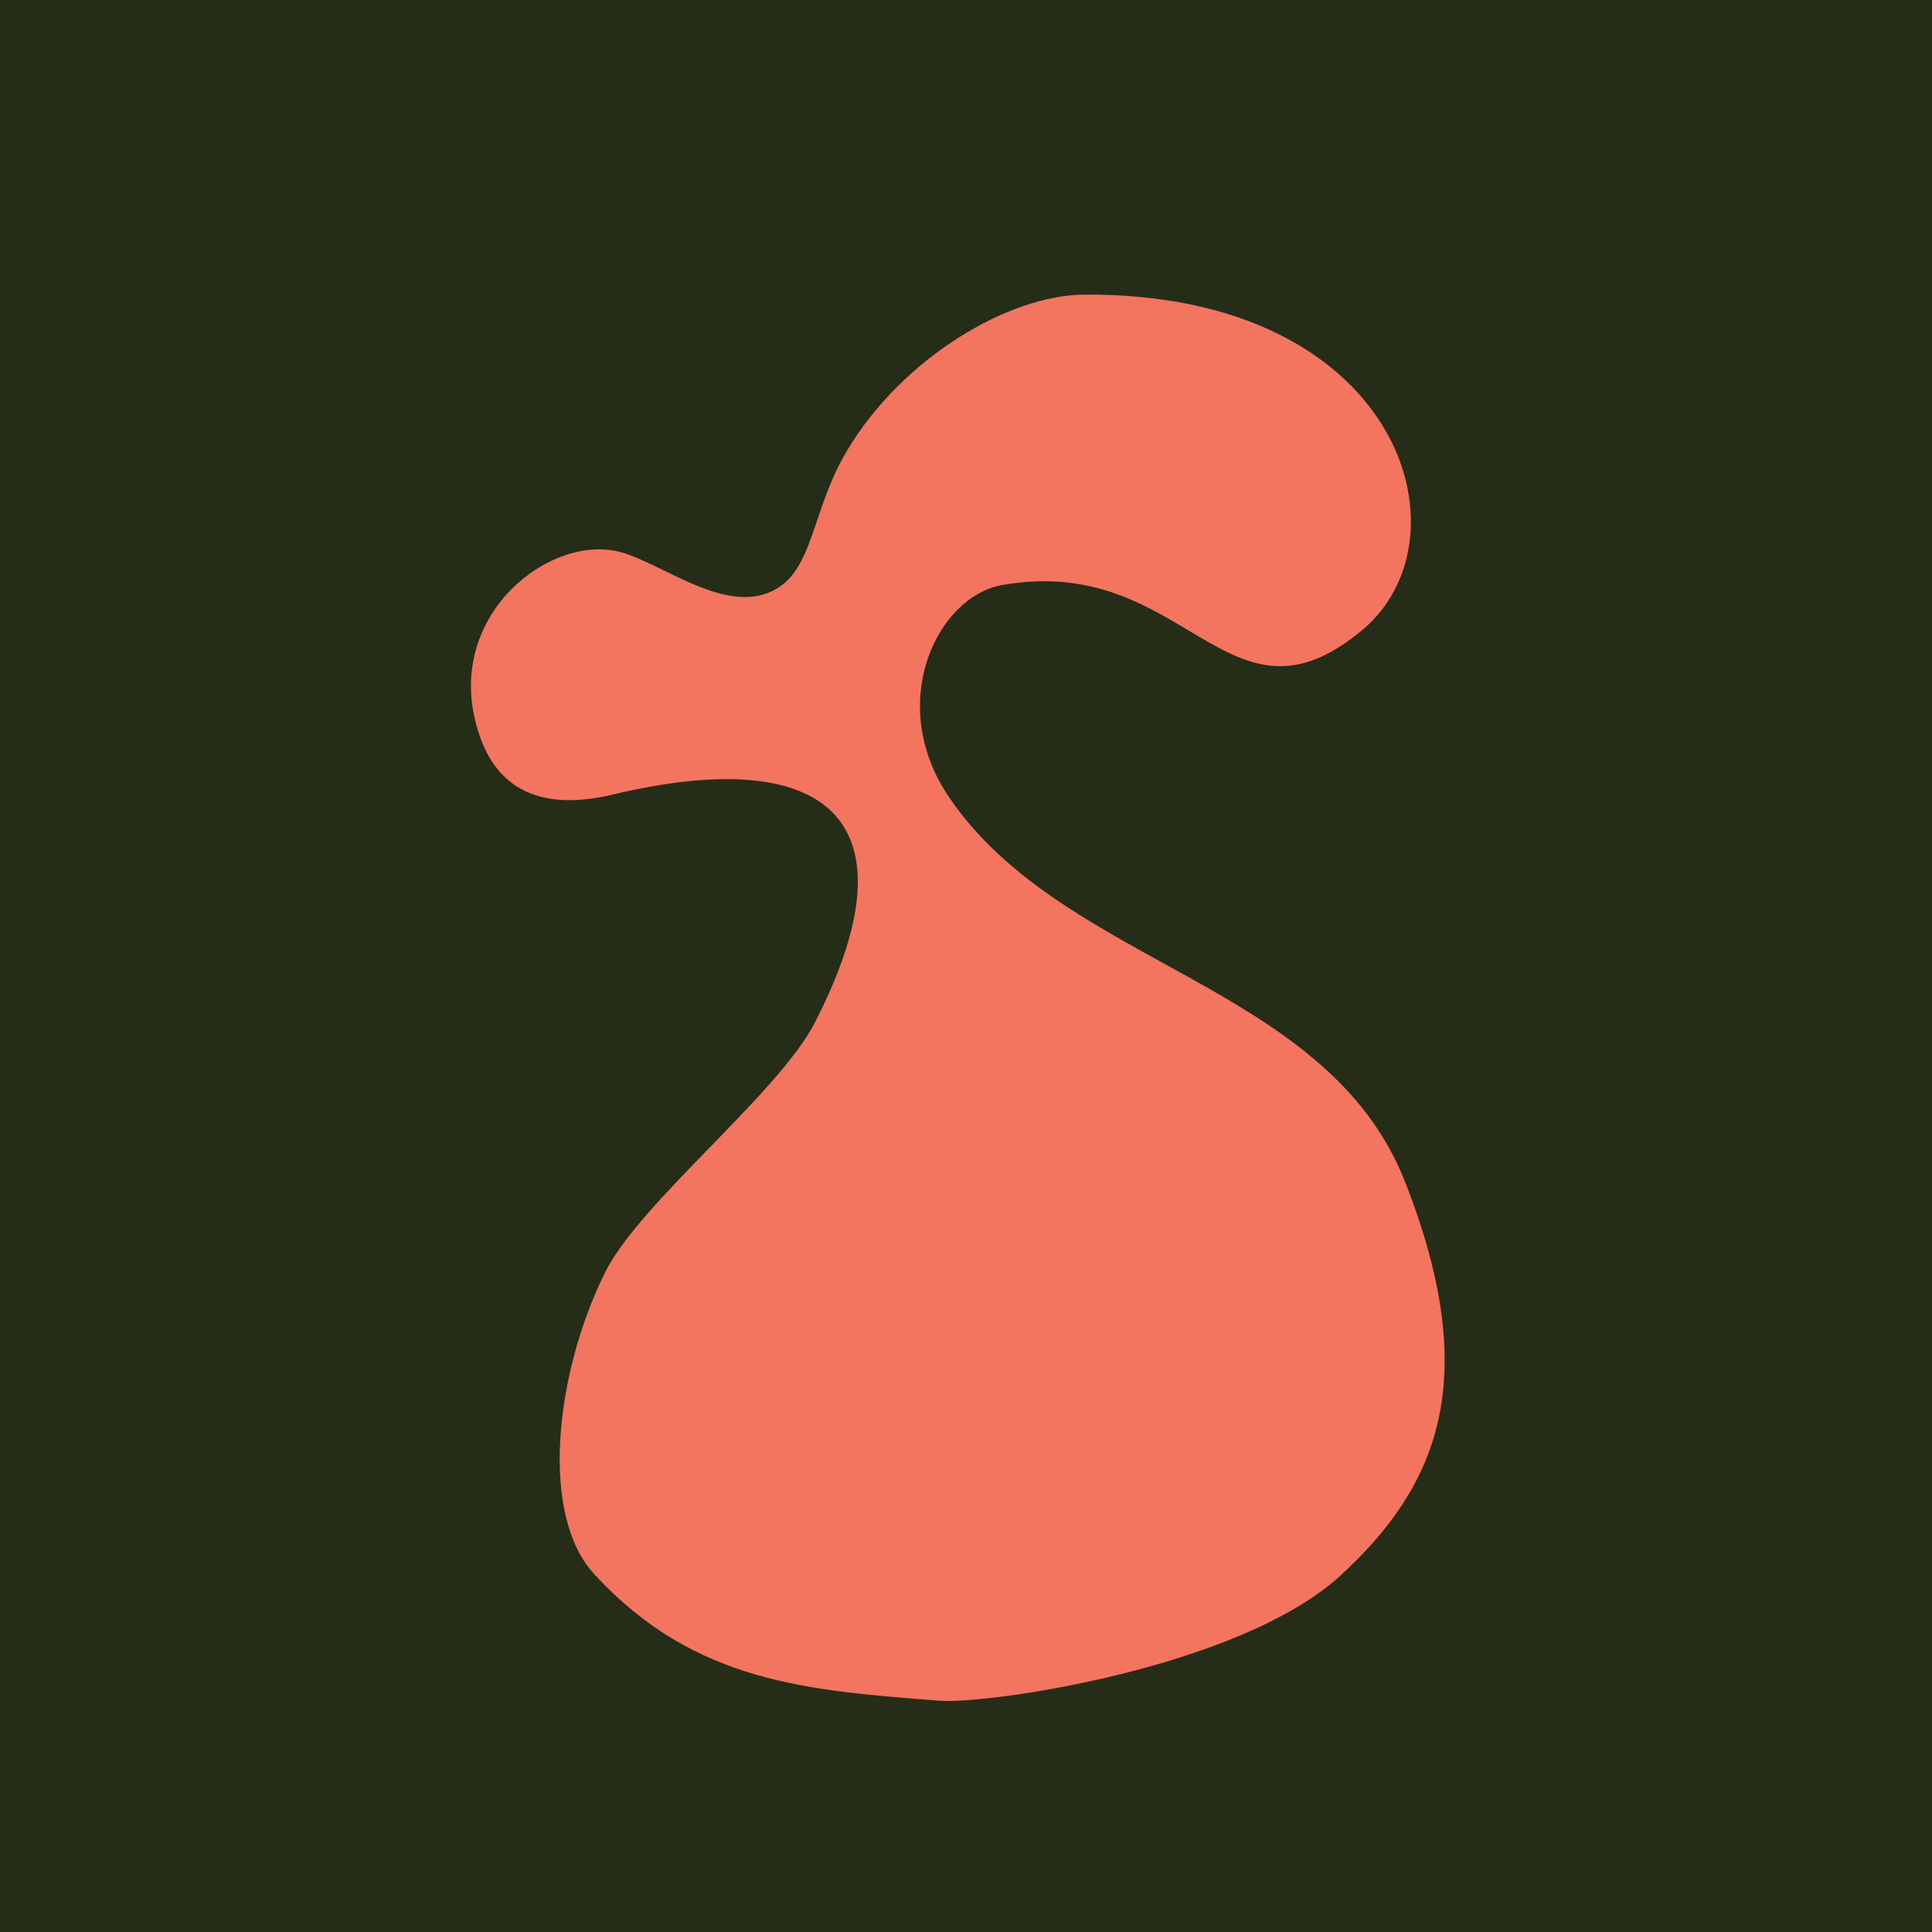
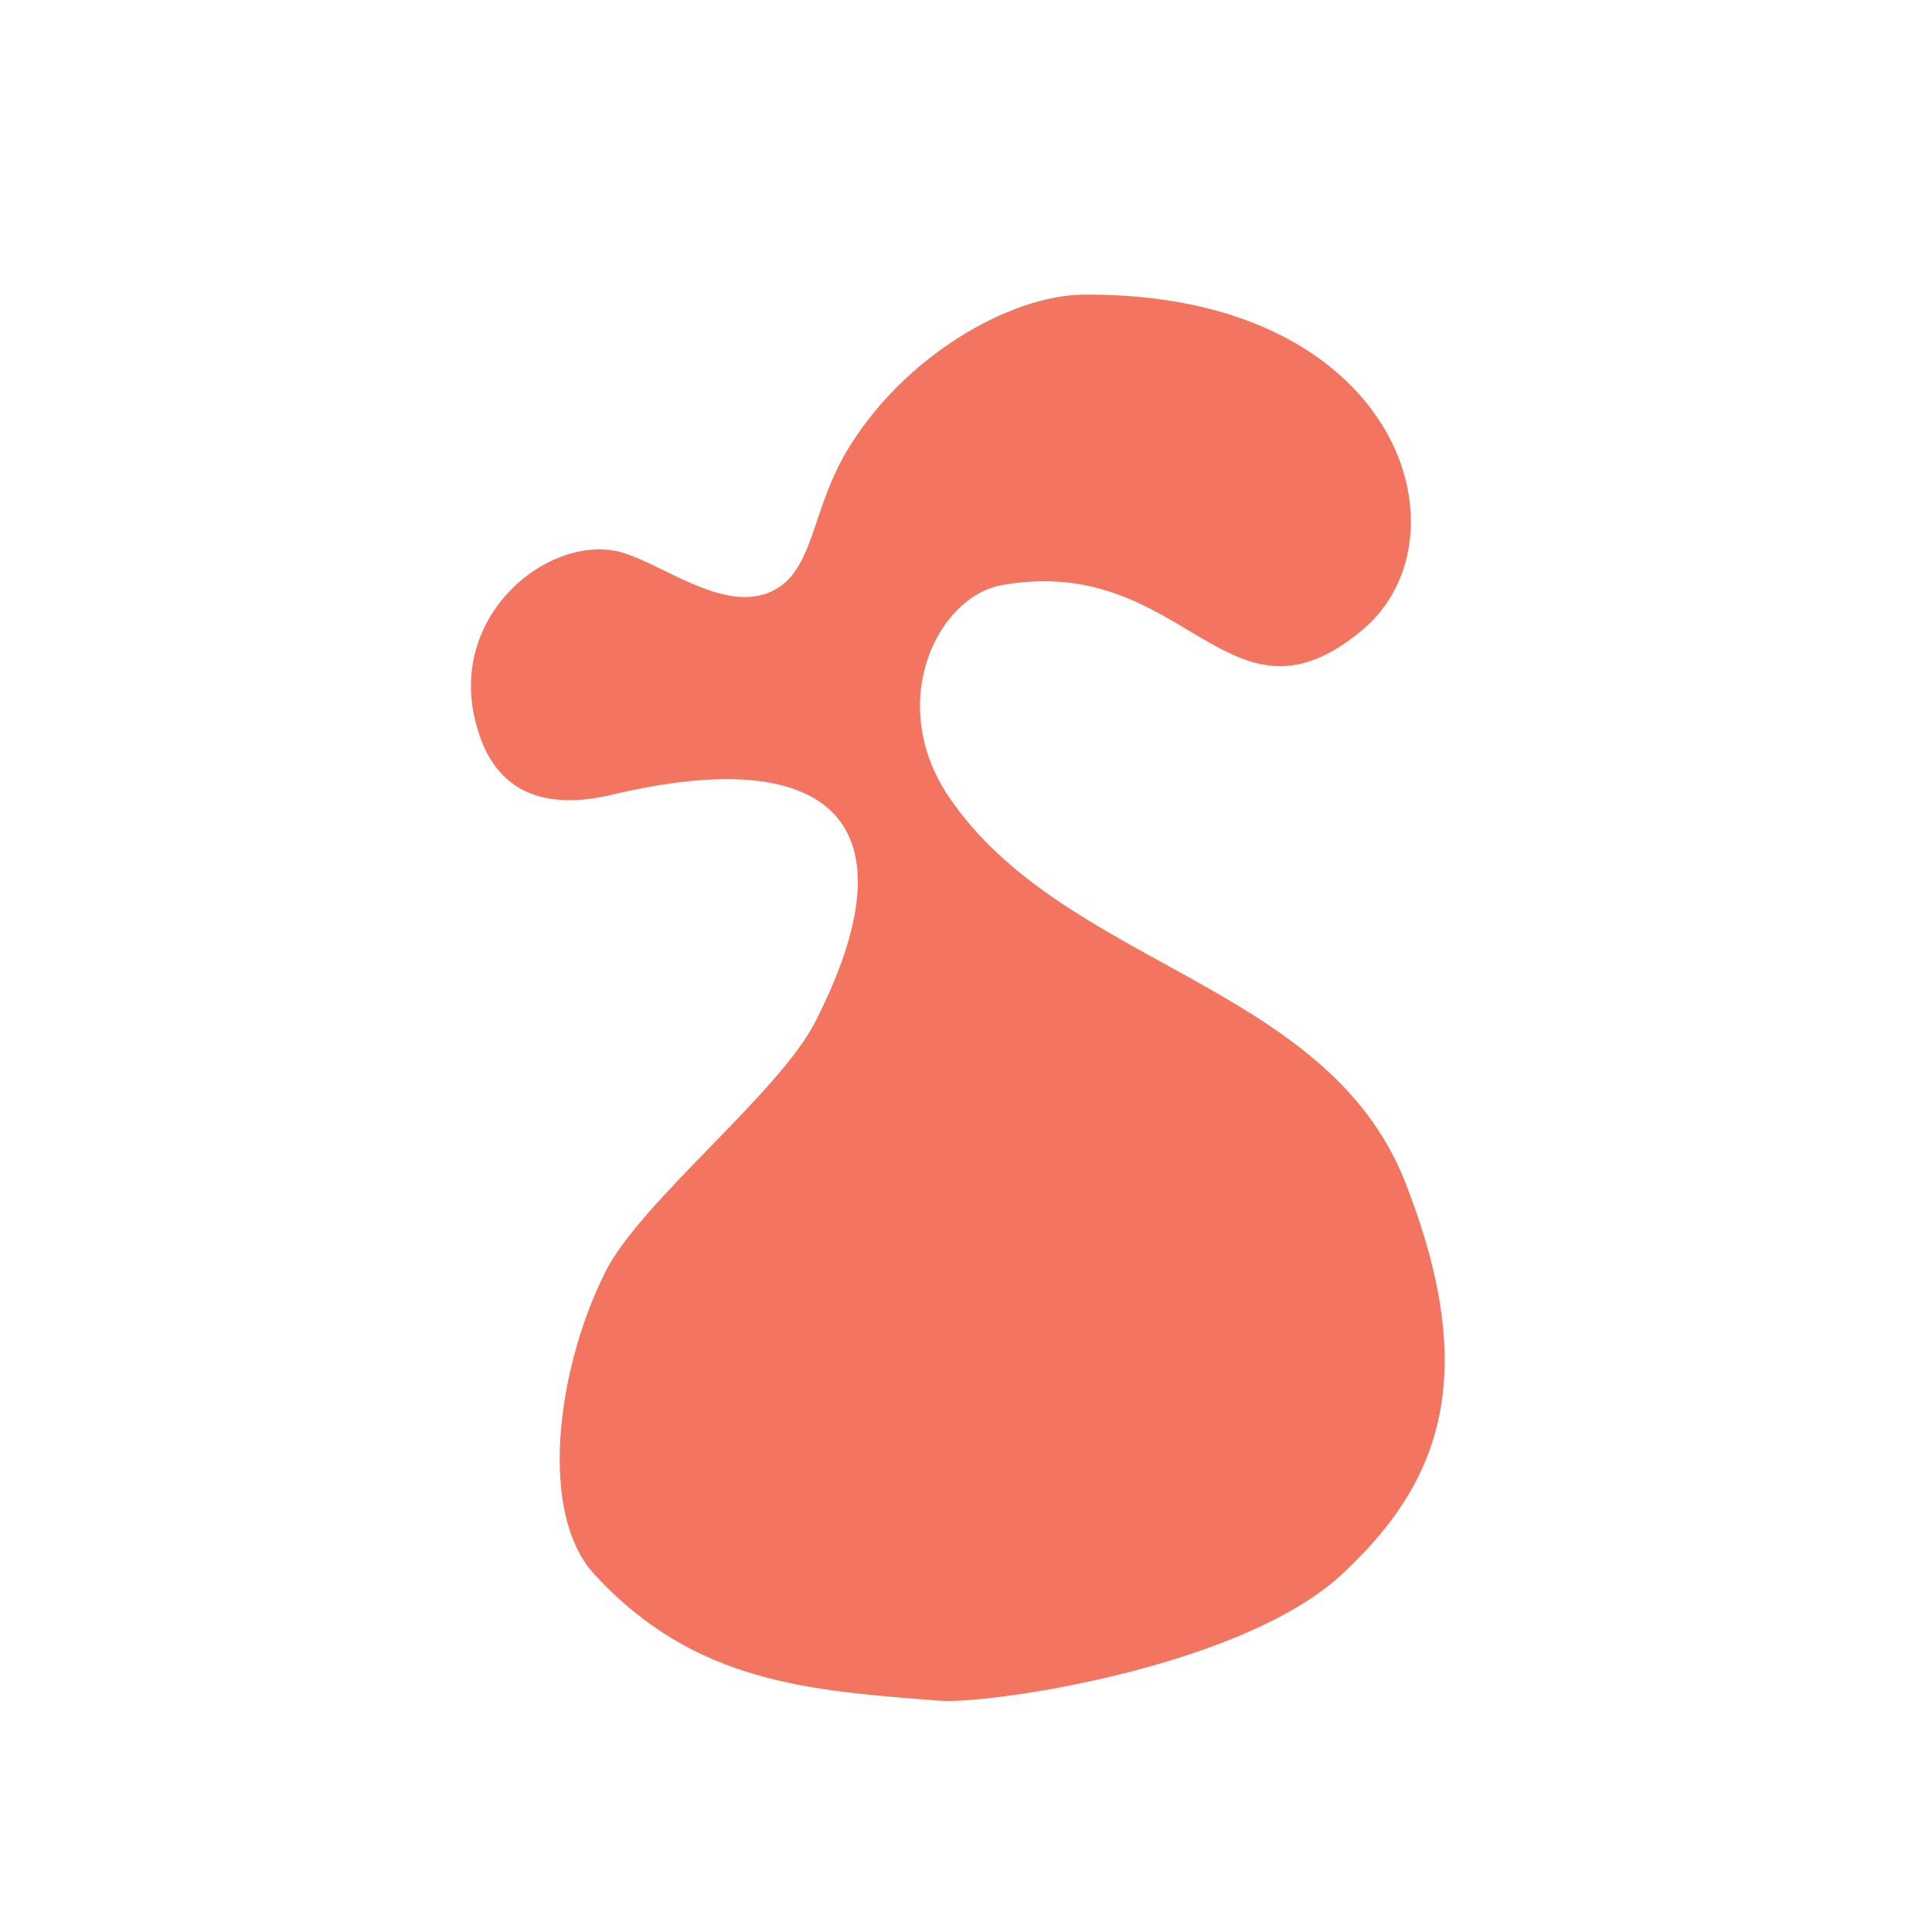
<svg xmlns="http://www.w3.org/2000/svg" viewBox="0 0 32 32" data-name="Layer 1" id="Layer_1">
  <defs>
    <style>
      .cls-1 {
        fill: #f3755f;
      }

      .cls-2 {
        fill: #252d18;
      }
    </style>
  </defs>
-   <rect height="32" width="32" class="cls-2" />
-   <path d="M17.93,4.88c5.25-.05,6.47,4.01,4.64,5.55-2.24,1.88-2.92-1.28-5.97-.74-1.08.19-1.93,1.95-.89,3.5,1.9,2.82,6.26,3.08,7.56,6.38s.53,5.05-1.06,6.52c-1.69,1.55-5.87,2.14-6.64,2.08-2.15-.17-4.06-.28-5.73-2.1-.91-.99-.64-3.34.18-4.99.57-1.16,2.88-2.97,3.48-4.15,1.69-3.3.27-4.63-3.35-3.77-1.04.25-1.9.03-2.23-1.05-.6-1.89,1.19-3.3,2.38-2.96.69.2,1.71,1.02,2.49.64.69-.33.64-1.31,1.23-2.31.93-1.57,2.7-2.59,3.93-2.6Z" class="cls-1" />
+   <path d="M17.93,4.88c5.25-.05,6.47,4.01,4.64,5.55-2.24,1.88-2.92-1.28-5.97-.74-1.08.19-1.93,1.95-.89,3.5,1.9,2.82,6.26,3.08,7.56,6.38s.53,5.05-1.06,6.52c-1.69,1.55-5.87,2.14-6.64,2.08-2.15-.17-4.06-.28-5.73-2.1-.91-.99-.64-3.34.18-4.99.57-1.16,2.88-2.97,3.48-4.15,1.69-3.3.27-4.63-3.35-3.77-1.04.25-1.9.03-2.23-1.05-.6-1.89,1.19-3.3,2.38-2.96.69.2,1.71,1.02,2.49.64.69-.33.64-1.31,1.23-2.31.93-1.57,2.7-2.59,3.93-2.6" class="cls-1" />
</svg>